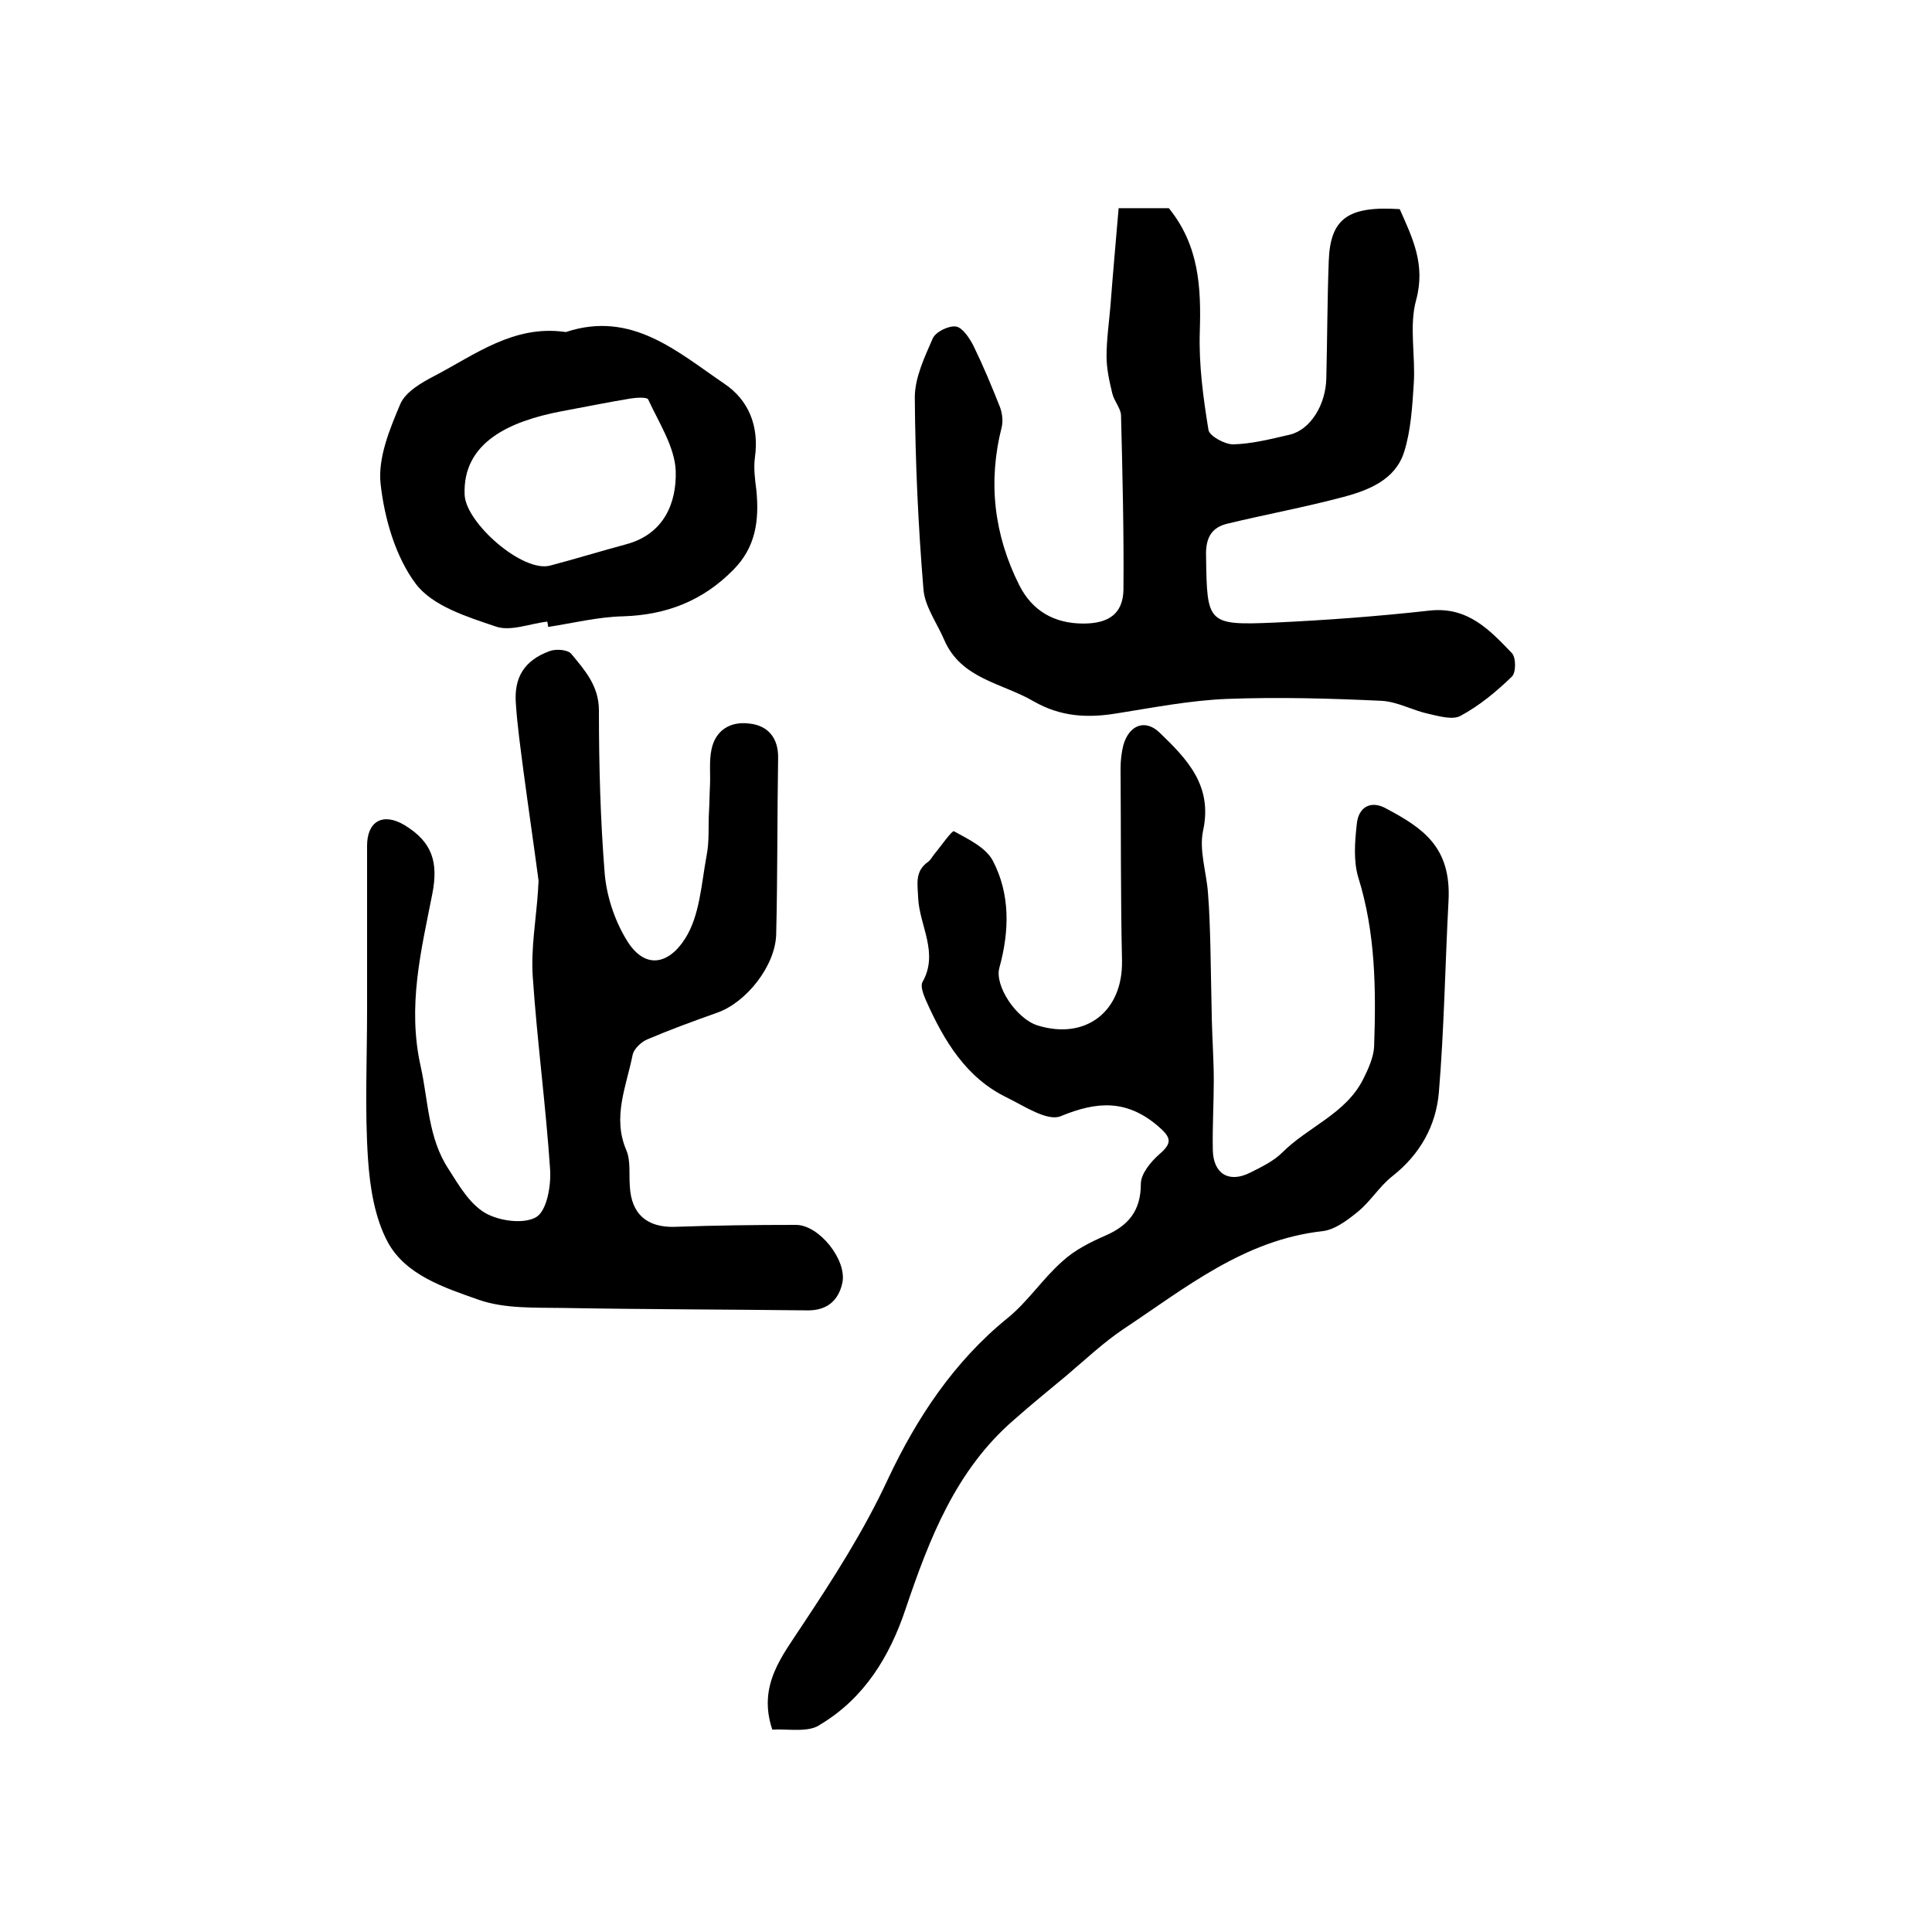
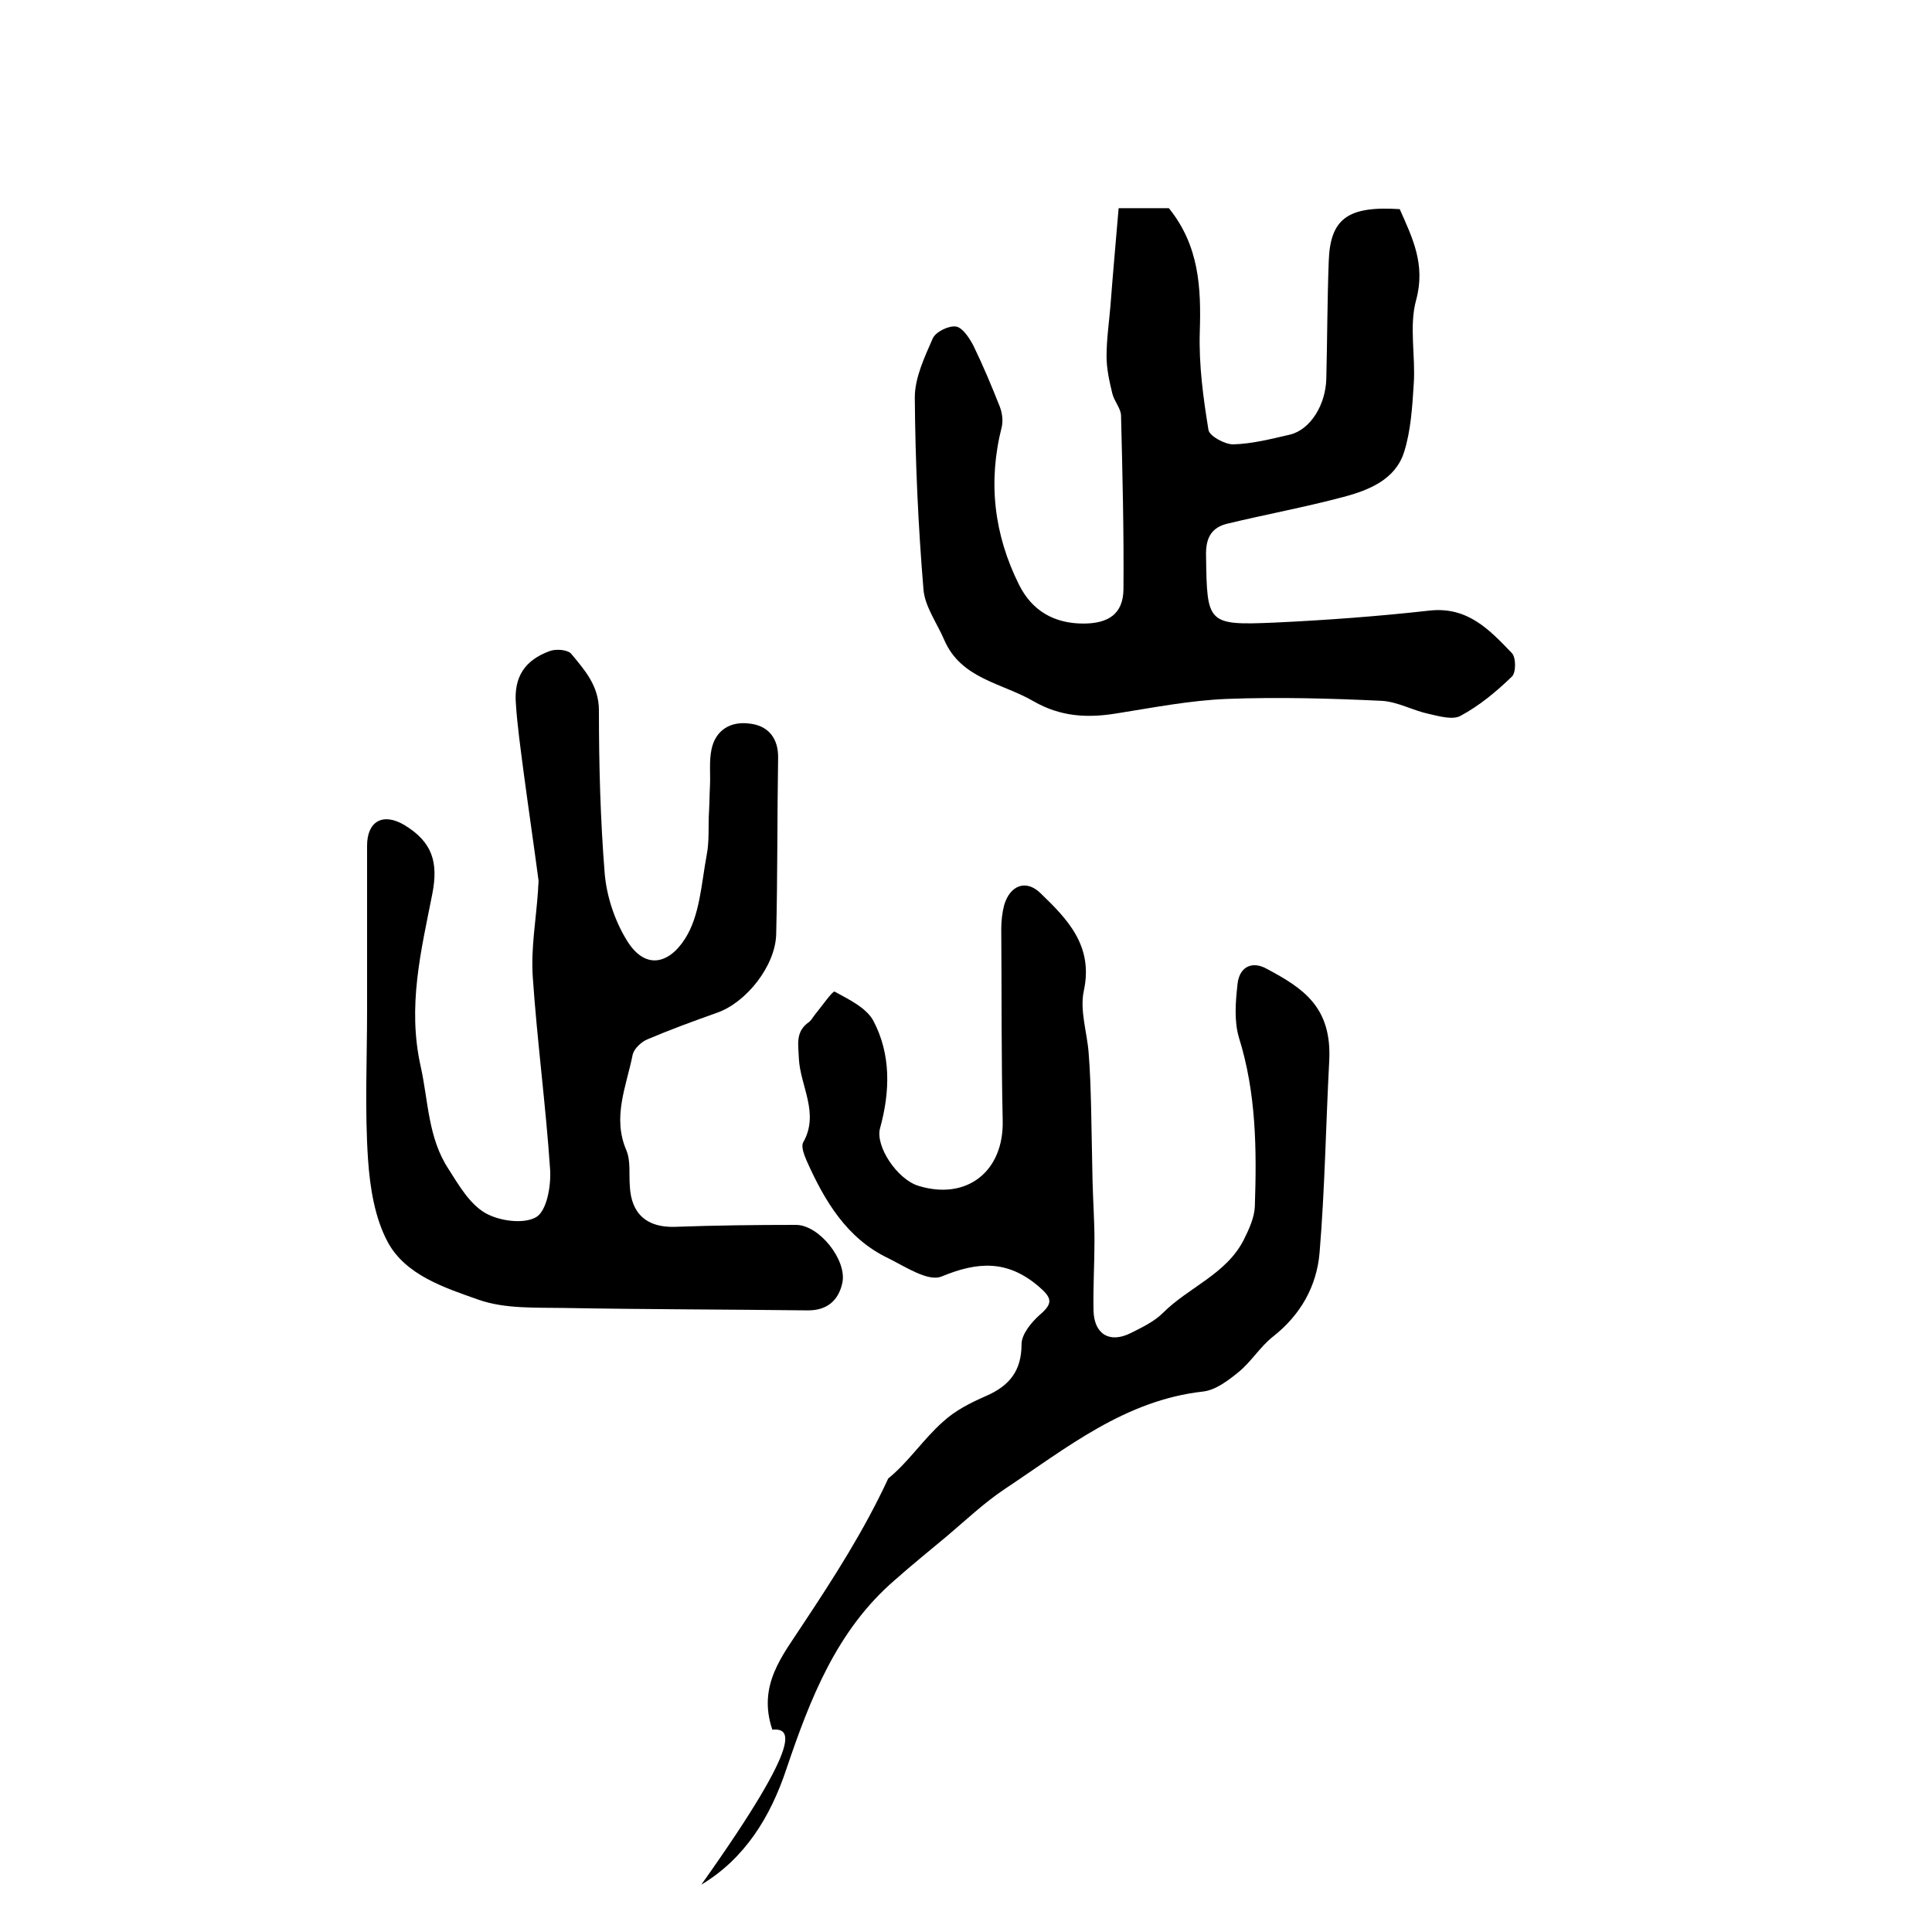
<svg xmlns="http://www.w3.org/2000/svg" version="1.1" id="图层_1" x="0px" y="0px" viewBox="0 0 400 400" style="enable-background:new 0 0 400 400;" xml:space="preserve">
  <style type="text/css">
	.st0{fill:#FFFFFF;}
</style>
  <g>
-     <path d="M159.9,358.1c-3.1-9.2,2.1-15.3,6.2-21.6c6.5-9.8,12.8-19.6,17.8-30.4c5.9-12.5,13.6-24.2,24.7-33.2   c4.2-3.4,7.3-8.2,11.4-11.8c2.5-2.3,5.7-3.9,8.9-5.3c4.8-2.1,7.3-5.2,7.3-10.7c0-2.1,2.1-4.6,3.8-6.1c2.8-2.4,2.5-3.5-0.3-5.9   c-6.5-5.5-12.6-5.1-20.1-2c-2.7,1.1-7.4-2-11-3.8c-8.6-4.1-13.2-11.9-16.9-20.2c-0.5-1.2-1.2-2.9-0.7-3.8c3.4-6-0.6-11.6-0.9-17.3   c-0.1-2.9-0.8-5.6,2.1-7.6c0.5-0.4,0.8-1,1.2-1.5c1.4-1.7,3.7-5,4.1-4.8c2.9,1.6,6.5,3.3,8,6c3.7,7,3.5,14.7,1.4,22.3   c-1,3.7,3.5,10.5,7.9,11.9c10,3.1,17.7-2.9,17.5-13.4c-0.3-13.3-0.2-26.5-0.3-39.8c0-1.6,0.2-3.4,0.6-4.9c1.2-4.1,4.5-5.4,7.5-2.5   c5.6,5.4,11,10.9,9,20.2c-0.9,4.1,0.7,8.7,1,13c0.3,3.7,0.4,7.4,0.5,11.1c0.1,5.1,0.2,10.2,0.3,15.3c0.1,4.1,0.4,8.3,0.4,12.4   c0,4.8-0.3,9.6-0.2,14.4c0.1,4.9,3.3,6.9,7.7,4.7c2.4-1.2,4.9-2.4,6.7-4.2c5.3-5.3,13.1-8,16.7-15.1c1.1-2.2,2.2-4.6,2.3-6.9   c0.4-11.8,0.3-23.5-3.3-35c-1-3.4-0.7-7.3-0.3-10.9c0.3-3.6,2.9-5.1,6.1-3.3c7.5,4,13.5,7.9,12.9,19.1c-0.7,13.2-0.9,26.5-2,39.7   c-0.6,6.9-3.9,12.8-9.6,17.3c-2.7,2.1-4.5,5.2-7.2,7.4c-2.1,1.7-4.7,3.7-7.3,4c-16.2,1.8-28.3,11.7-41.1,20.2   c-4.2,2.8-8,6.4-11.9,9.7c-3.6,3-7.3,6-10.8,9.1c-12.1,10.4-17.6,24.7-22.5,39.2c-3.3,9.9-8.6,18.5-17.6,23.9   C167.5,358.8,163.2,357.9,159.9,358.1z" />
+     <path d="M159.9,358.1c-3.1-9.2,2.1-15.3,6.2-21.6c6.5-9.8,12.8-19.6,17.8-30.4c4.2-3.4,7.3-8.2,11.4-11.8c2.5-2.3,5.7-3.9,8.9-5.3c4.8-2.1,7.3-5.2,7.3-10.7c0-2.1,2.1-4.6,3.8-6.1c2.8-2.4,2.5-3.5-0.3-5.9   c-6.5-5.5-12.6-5.1-20.1-2c-2.7,1.1-7.4-2-11-3.8c-8.6-4.1-13.2-11.9-16.9-20.2c-0.5-1.2-1.2-2.9-0.7-3.8c3.4-6-0.6-11.6-0.9-17.3   c-0.1-2.9-0.8-5.6,2.1-7.6c0.5-0.4,0.8-1,1.2-1.5c1.4-1.7,3.7-5,4.1-4.8c2.9,1.6,6.5,3.3,8,6c3.7,7,3.5,14.7,1.4,22.3   c-1,3.7,3.5,10.5,7.9,11.9c10,3.1,17.7-2.9,17.5-13.4c-0.3-13.3-0.2-26.5-0.3-39.8c0-1.6,0.2-3.4,0.6-4.9c1.2-4.1,4.5-5.4,7.5-2.5   c5.6,5.4,11,10.9,9,20.2c-0.9,4.1,0.7,8.7,1,13c0.3,3.7,0.4,7.4,0.5,11.1c0.1,5.1,0.2,10.2,0.3,15.3c0.1,4.1,0.4,8.3,0.4,12.4   c0,4.8-0.3,9.6-0.2,14.4c0.1,4.9,3.3,6.9,7.7,4.7c2.4-1.2,4.9-2.4,6.7-4.2c5.3-5.3,13.1-8,16.7-15.1c1.1-2.2,2.2-4.6,2.3-6.9   c0.4-11.8,0.3-23.5-3.3-35c-1-3.4-0.7-7.3-0.3-10.9c0.3-3.6,2.9-5.1,6.1-3.3c7.5,4,13.5,7.9,12.9,19.1c-0.7,13.2-0.9,26.5-2,39.7   c-0.6,6.9-3.9,12.8-9.6,17.3c-2.7,2.1-4.5,5.2-7.2,7.4c-2.1,1.7-4.7,3.7-7.3,4c-16.2,1.8-28.3,11.7-41.1,20.2   c-4.2,2.8-8,6.4-11.9,9.7c-3.6,3-7.3,6-10.8,9.1c-12.1,10.4-17.6,24.7-22.5,39.2c-3.3,9.9-8.6,18.5-17.6,23.9   C167.5,358.8,163.2,357.9,159.9,358.1z" />
    <path d="M231.6,43.1c4.6,0,7.8,0,10.4,0c6.3,7.8,6.7,16.5,6.4,25.7c-0.2,6.7,0.7,13.5,1.8,20.2c0.2,1.3,3.4,3,5.1,3   c3.9-0.1,7.8-1.1,11.7-2c4.3-1,7.5-6.2,7.6-11.7c0.2-8.1,0.2-16.2,0.5-24.2c0.3-8.8,3.9-11.5,14.7-10.8c2.6,5.9,5.4,11.4,3.4,18.8   c-1.5,5.4-0.1,11.6-0.5,17.4c-0.3,4.7-0.6,9.7-2,14.1c-1.8,5.7-7.3,7.9-12.6,9.3c-7.9,2.1-16,3.6-23.9,5.5   c-3.5,0.8-4.6,3.1-4.5,6.7c0.2,14,0.2,14.4,14.2,13.8c10.7-0.5,21.5-1.3,32.2-2.5c7.8-0.8,12.3,4,16.9,8.8c0.9,0.9,0.9,4.1,0,4.9   c-3.2,3.1-6.7,6-10.6,8.1c-1.6,0.9-4.4,0.1-6.6-0.4c-3.3-0.7-6.4-2.5-9.7-2.7c-10.6-0.5-21.3-0.8-32-0.4c-7.7,0.3-15.3,1.8-22.9,3   c-6.1,1-11.6,0.7-17.2-2.5c-6.5-3.8-15-4.6-18.5-12.7c-1.5-3.5-4-6.9-4.3-10.4c-1.1-13.2-1.7-26.5-1.8-39.8c0-4.1,2-8.3,3.7-12.2   c0.6-1.4,3.3-2.7,4.8-2.5c1.4,0.2,2.8,2.4,3.6,3.9c2,4.1,3.8,8.4,5.5,12.7c0.5,1.3,0.7,2.9,0.4,4.2c-2.9,11.4-1.6,22.3,3.6,32.7   c2.7,5.4,7.3,8,13.3,8c5.2,0,8.2-2,8.3-7c0.1-12-0.2-24-0.5-36c0-1.5-1.4-3-1.8-4.6c-0.6-2.5-1.2-5.1-1.2-7.7   c0-3.5,0.5-6.9,0.8-10.4C230.4,56.8,231,50.2,231.6,43.1z" />
    <path d="M76,209.1c0-11.3,0-22.7,0-34c0-5.1,3.3-6.9,7.7-4.3c5.8,3.5,7.1,7.7,5.8,14.3c-2.3,11.7-5.2,23.2-2.4,35.7   c1.6,7.2,1.5,14.8,5.8,21.3c2.1,3.3,4.3,7.1,7.5,9c2.9,1.7,8,2.4,10.6,0.9c2.2-1.3,3.1-6.4,2.9-9.8c-0.9-13.4-2.7-26.7-3.6-40   c-0.4-5.9,0.7-11.9,1.1-17.9c0-0.7,0.1-1.3,0.1-2c-1-7.5-2.1-15-3.1-22.5c-0.6-4.7-1.3-9.5-1.6-14.2c-0.4-5.4,1.8-8.9,7-10.8   c1.3-0.5,3.8-0.3,4.5,0.6c2.8,3.4,5.7,6.6,5.7,11.7c0,11.3,0.3,22.6,1.2,33.8c0.4,4.6,2,9.5,4.4,13.5c3.8,6.5,8.8,5.3,12.2,0   c3.1-4.8,3.4-11.4,4.5-17.3c0.6-3,0.3-6.1,0.5-9.2c0.1-1.8,0.1-3.6,0.2-5.4c0.1-2.4-0.2-4.9,0.3-7.3c0.8-4,3.9-5.9,7.8-5.4   c4,0.4,6.1,3.1,6,7.2c-0.2,12.2-0.1,24.3-0.4,36.5c-0.2,6.5-6.2,14.1-12.3,16.2c-4.8,1.7-9.7,3.5-14.4,5.5c-1.2,0.5-2.7,1.9-3,3.1   c-1.3,6.6-4.3,13-1.3,19.9c0.9,2.2,0.5,4.9,0.7,7.4c0.3,5.8,3.6,8.6,9.4,8.4c8.3-0.3,16.6-0.4,25-0.4c4.8,0,10.6,7.3,9.6,12   c-0.8,3.7-3.2,5.7-7.1,5.7c-16.8-0.2-33.7-0.2-50.5-0.5c-5.9-0.1-12.3,0.2-17.7-1.7C92,266.6,84,264,80.3,257.2   c-2.7-5-3.7-11.3-4.1-17.1C75.5,229.8,76,219.5,76,209.1z" />
-     <path d="M113.3,128.7c-3.6,0.4-7.6,2.1-10.7,1c-5.9-2-13-4.2-16.5-8.8c-4.2-5.6-6.5-13.5-7.3-20.7c-0.6-5.4,1.9-11.4,4.1-16.6   c1.1-2.5,4.4-4.4,7.1-5.8c8.4-4.4,16.3-10.5,26.8-9.1c0.2,0,0.3,0.1,0.5,0c13.5-4.4,22.9,4.1,32.6,10.7c5.1,3.4,7.3,8.8,6.4,15.3   c-0.3,2.2,0,4.5,0.3,6.8c0.6,6.2-0.1,11.8-4.8,16.5c-6.3,6.4-13.8,9.3-22.7,9.6c-5.2,0.1-10.4,1.4-15.6,2.2   C113.4,129.3,113.4,129,113.3,128.7z M96.2,102.5c0.3,5.8,12,16.1,17.7,14.6c5.3-1.4,10.5-3,15.7-4.4c7.9-2.1,10.5-8.6,10.3-15.2   c-0.2-5-3.5-10-5.7-14.8c-0.2-0.5-2.4-0.4-3.6-0.2c-4.9,0.8-9.7,1.8-14.6,2.7C105.7,87.2,95.7,91.5,96.2,102.5z" />
  </g>
</svg>